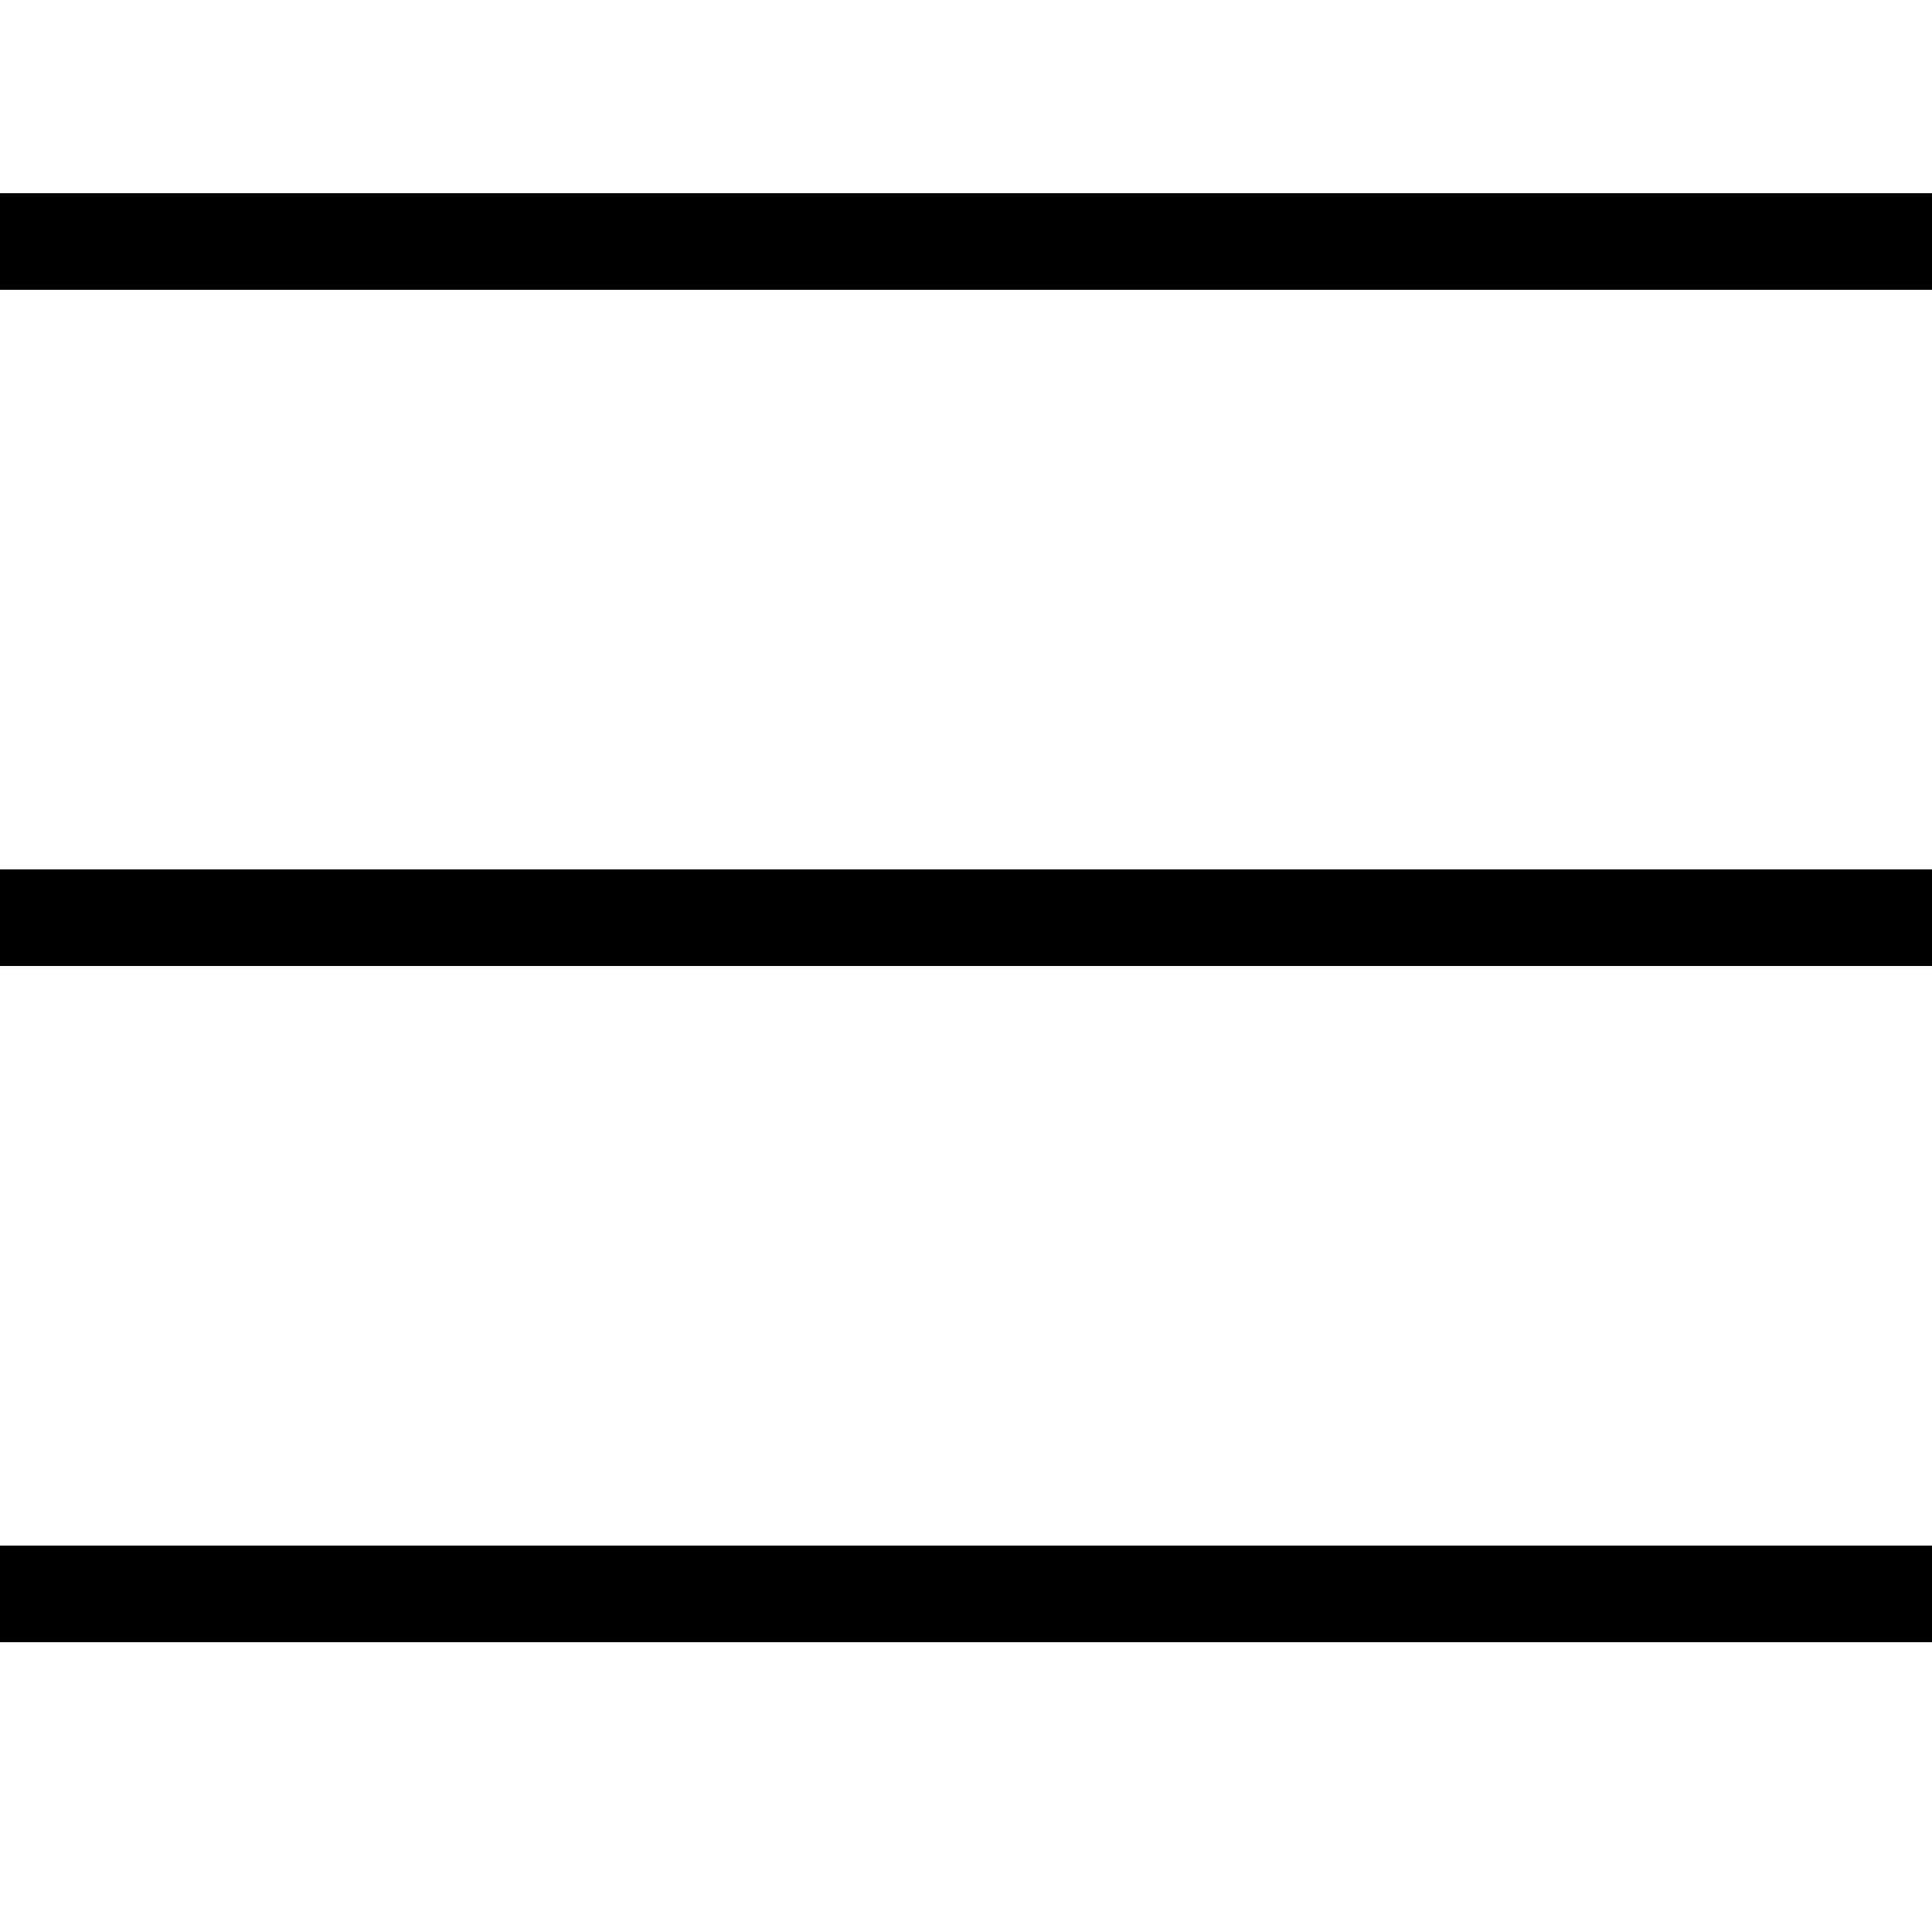
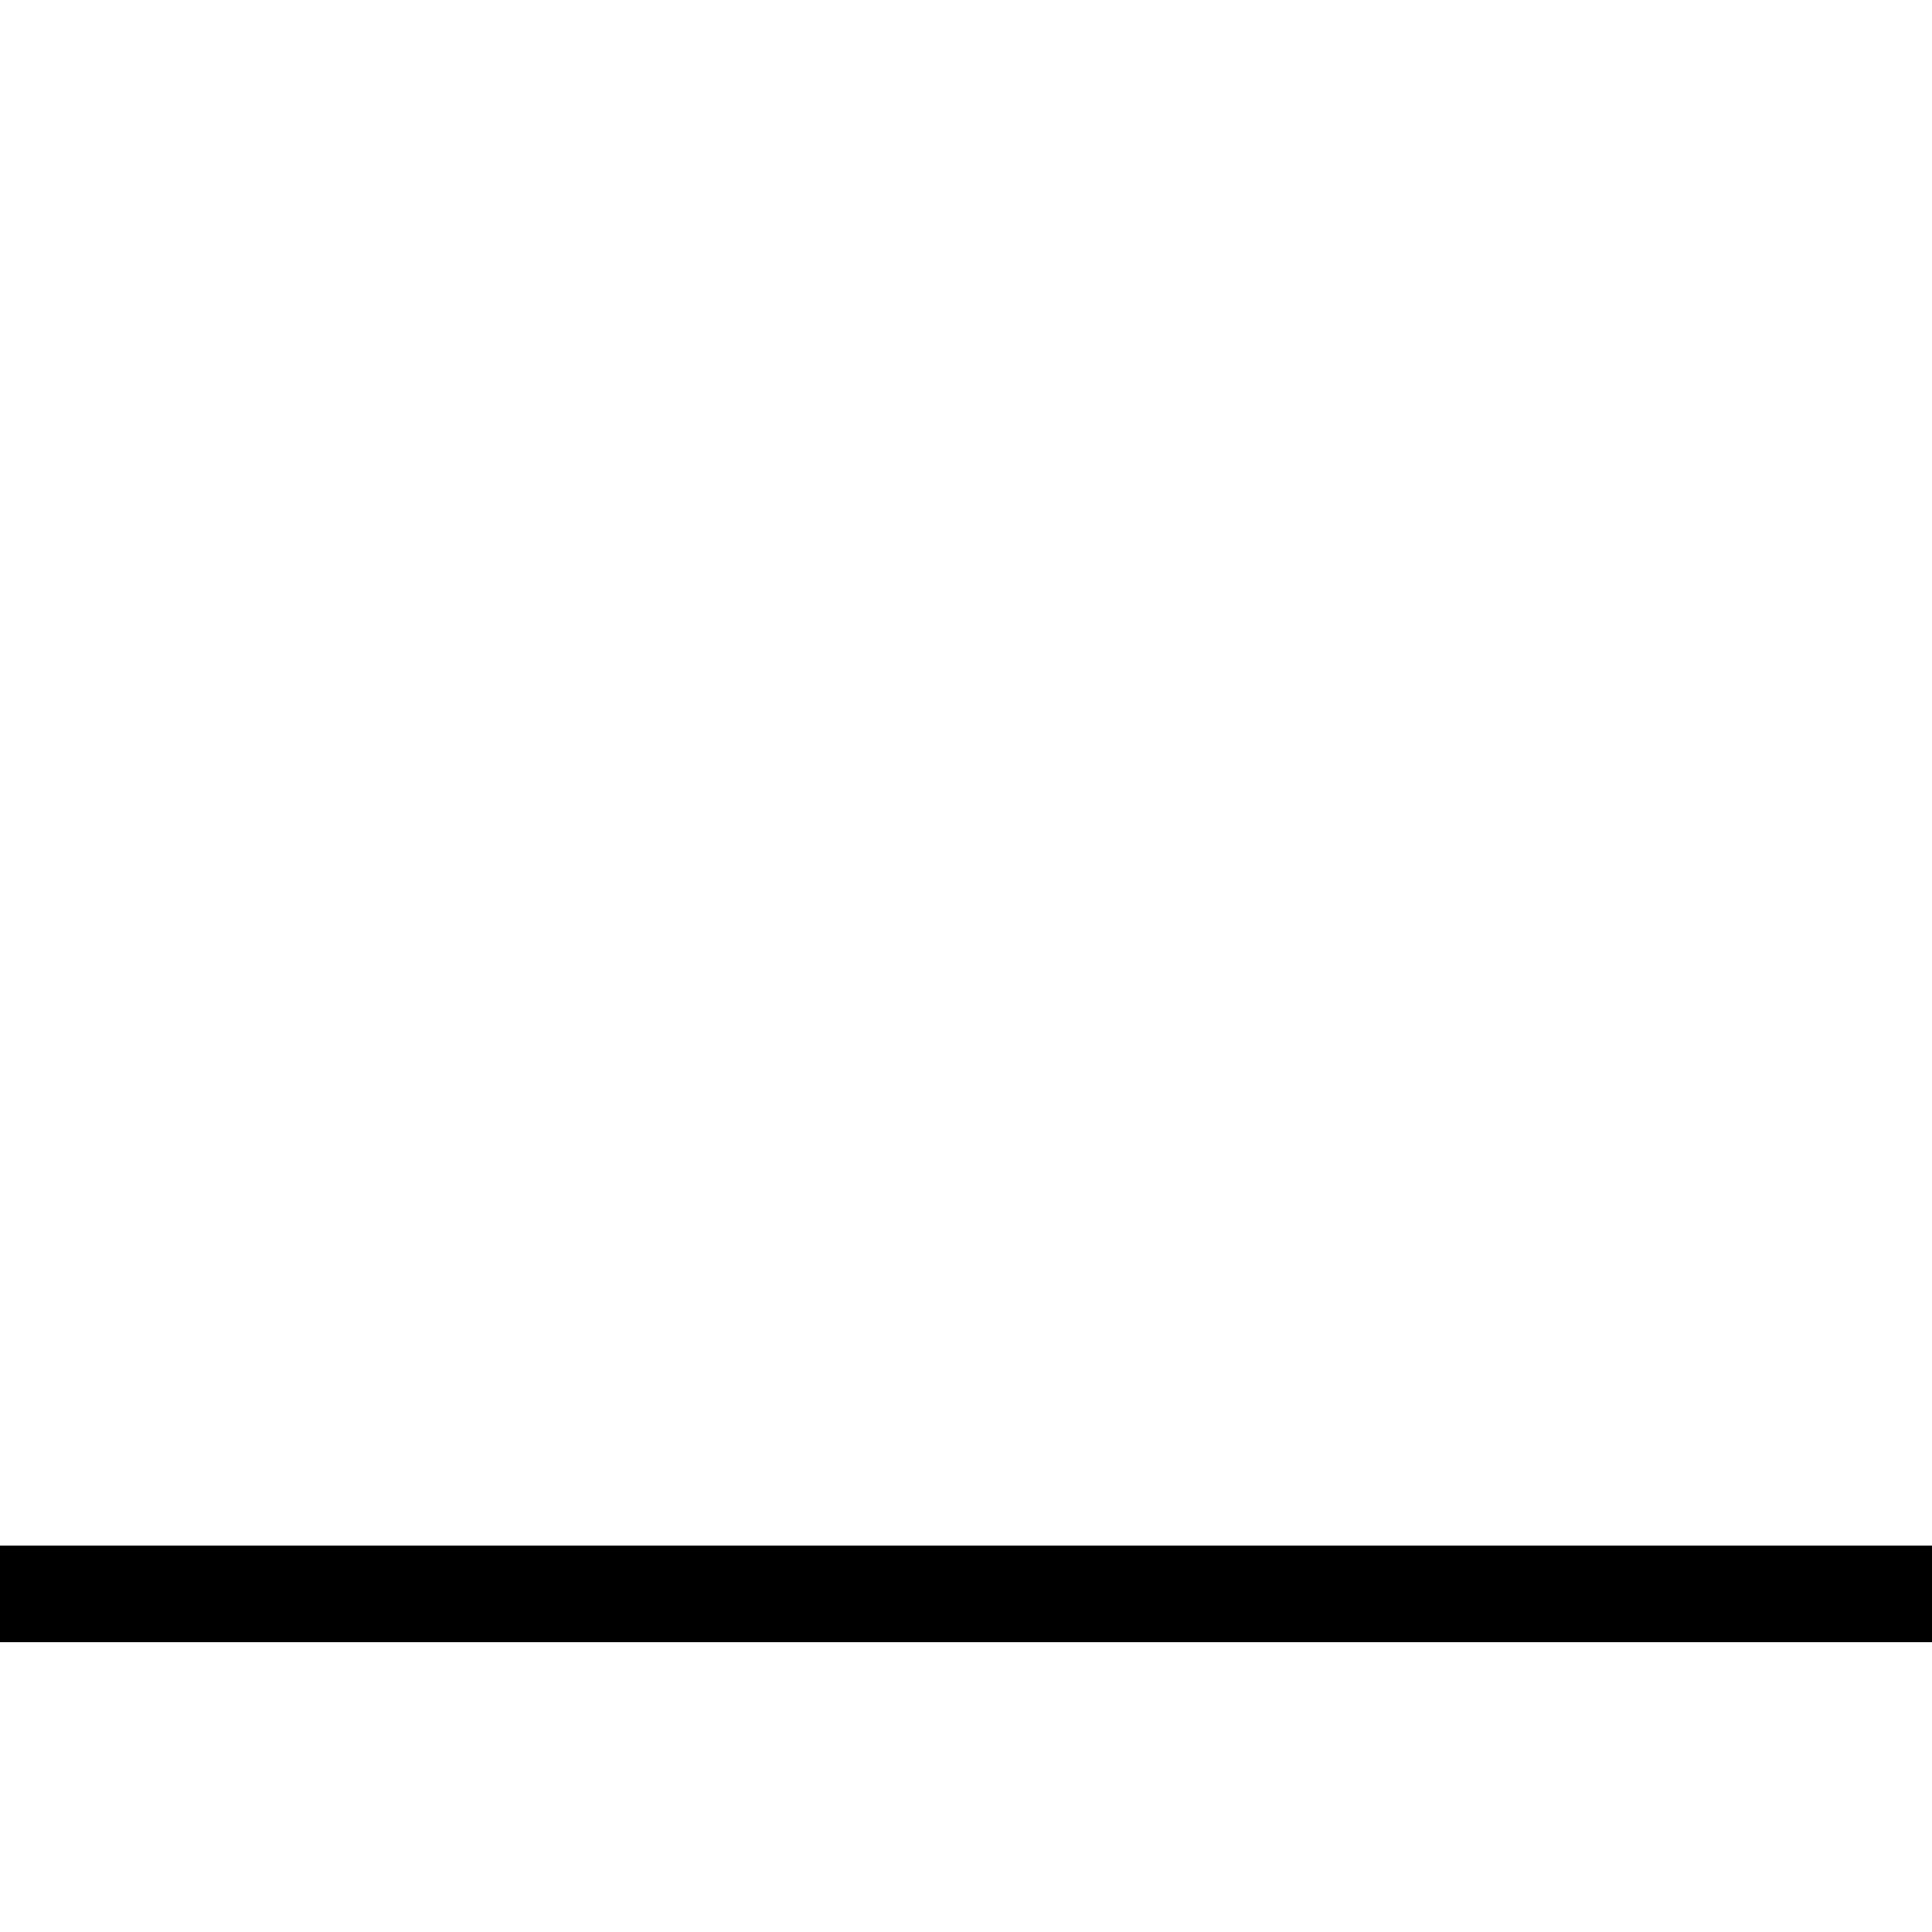
<svg xmlns="http://www.w3.org/2000/svg" width="20" height="20" viewBox="0 0 20 20">
  <style>
        .uk-navbar-toggle-icon svg &gt; [class*='line-'] {
            transition: 0.2s ease-in-out;
            transition-property: transform, opacity,;
            transform-origin: center;
            opacity: 1;
        }

        .uk-navbar-toggle-icon svg &gt; .line-3 { opacity: 0; }
        .uk-navbar-toggle-animate[aria-expanded="true"] svg &gt; .line-3 { opacity: 1; }

        .uk-navbar-toggle-animate[aria-expanded="true"] svg &gt; .line-2 { transform: rotate(45deg); }
        .uk-navbar-toggle-animate[aria-expanded="true"] svg &gt; .line-3 { transform: rotate(-45deg); }

        .uk-navbar-toggle-animate[aria-expanded="true"] svg &gt; .line-1,
        .uk-navbar-toggle-animate[aria-expanded="true"] svg &gt; .line-4 { opacity: 0; }
        .uk-navbar-toggle-animate[aria-expanded="true"] svg &gt; .line-1 { transform: translateY(6px) scaleX(0); }
        .uk-navbar-toggle-animate[aria-expanded="true"] svg &gt; .line-4 { transform: translateY(-6px) scaleX(0); }
    </style>
-   <rect class="line-1" width="20" height="1" y="2" />
-   <rect class="line-2" width="20" height="1" y="9" />
-   <rect class="line-3" width="20" height="1" y="9" />
  <rect class="line-4" width="20" height="1" y="16" />
</svg>